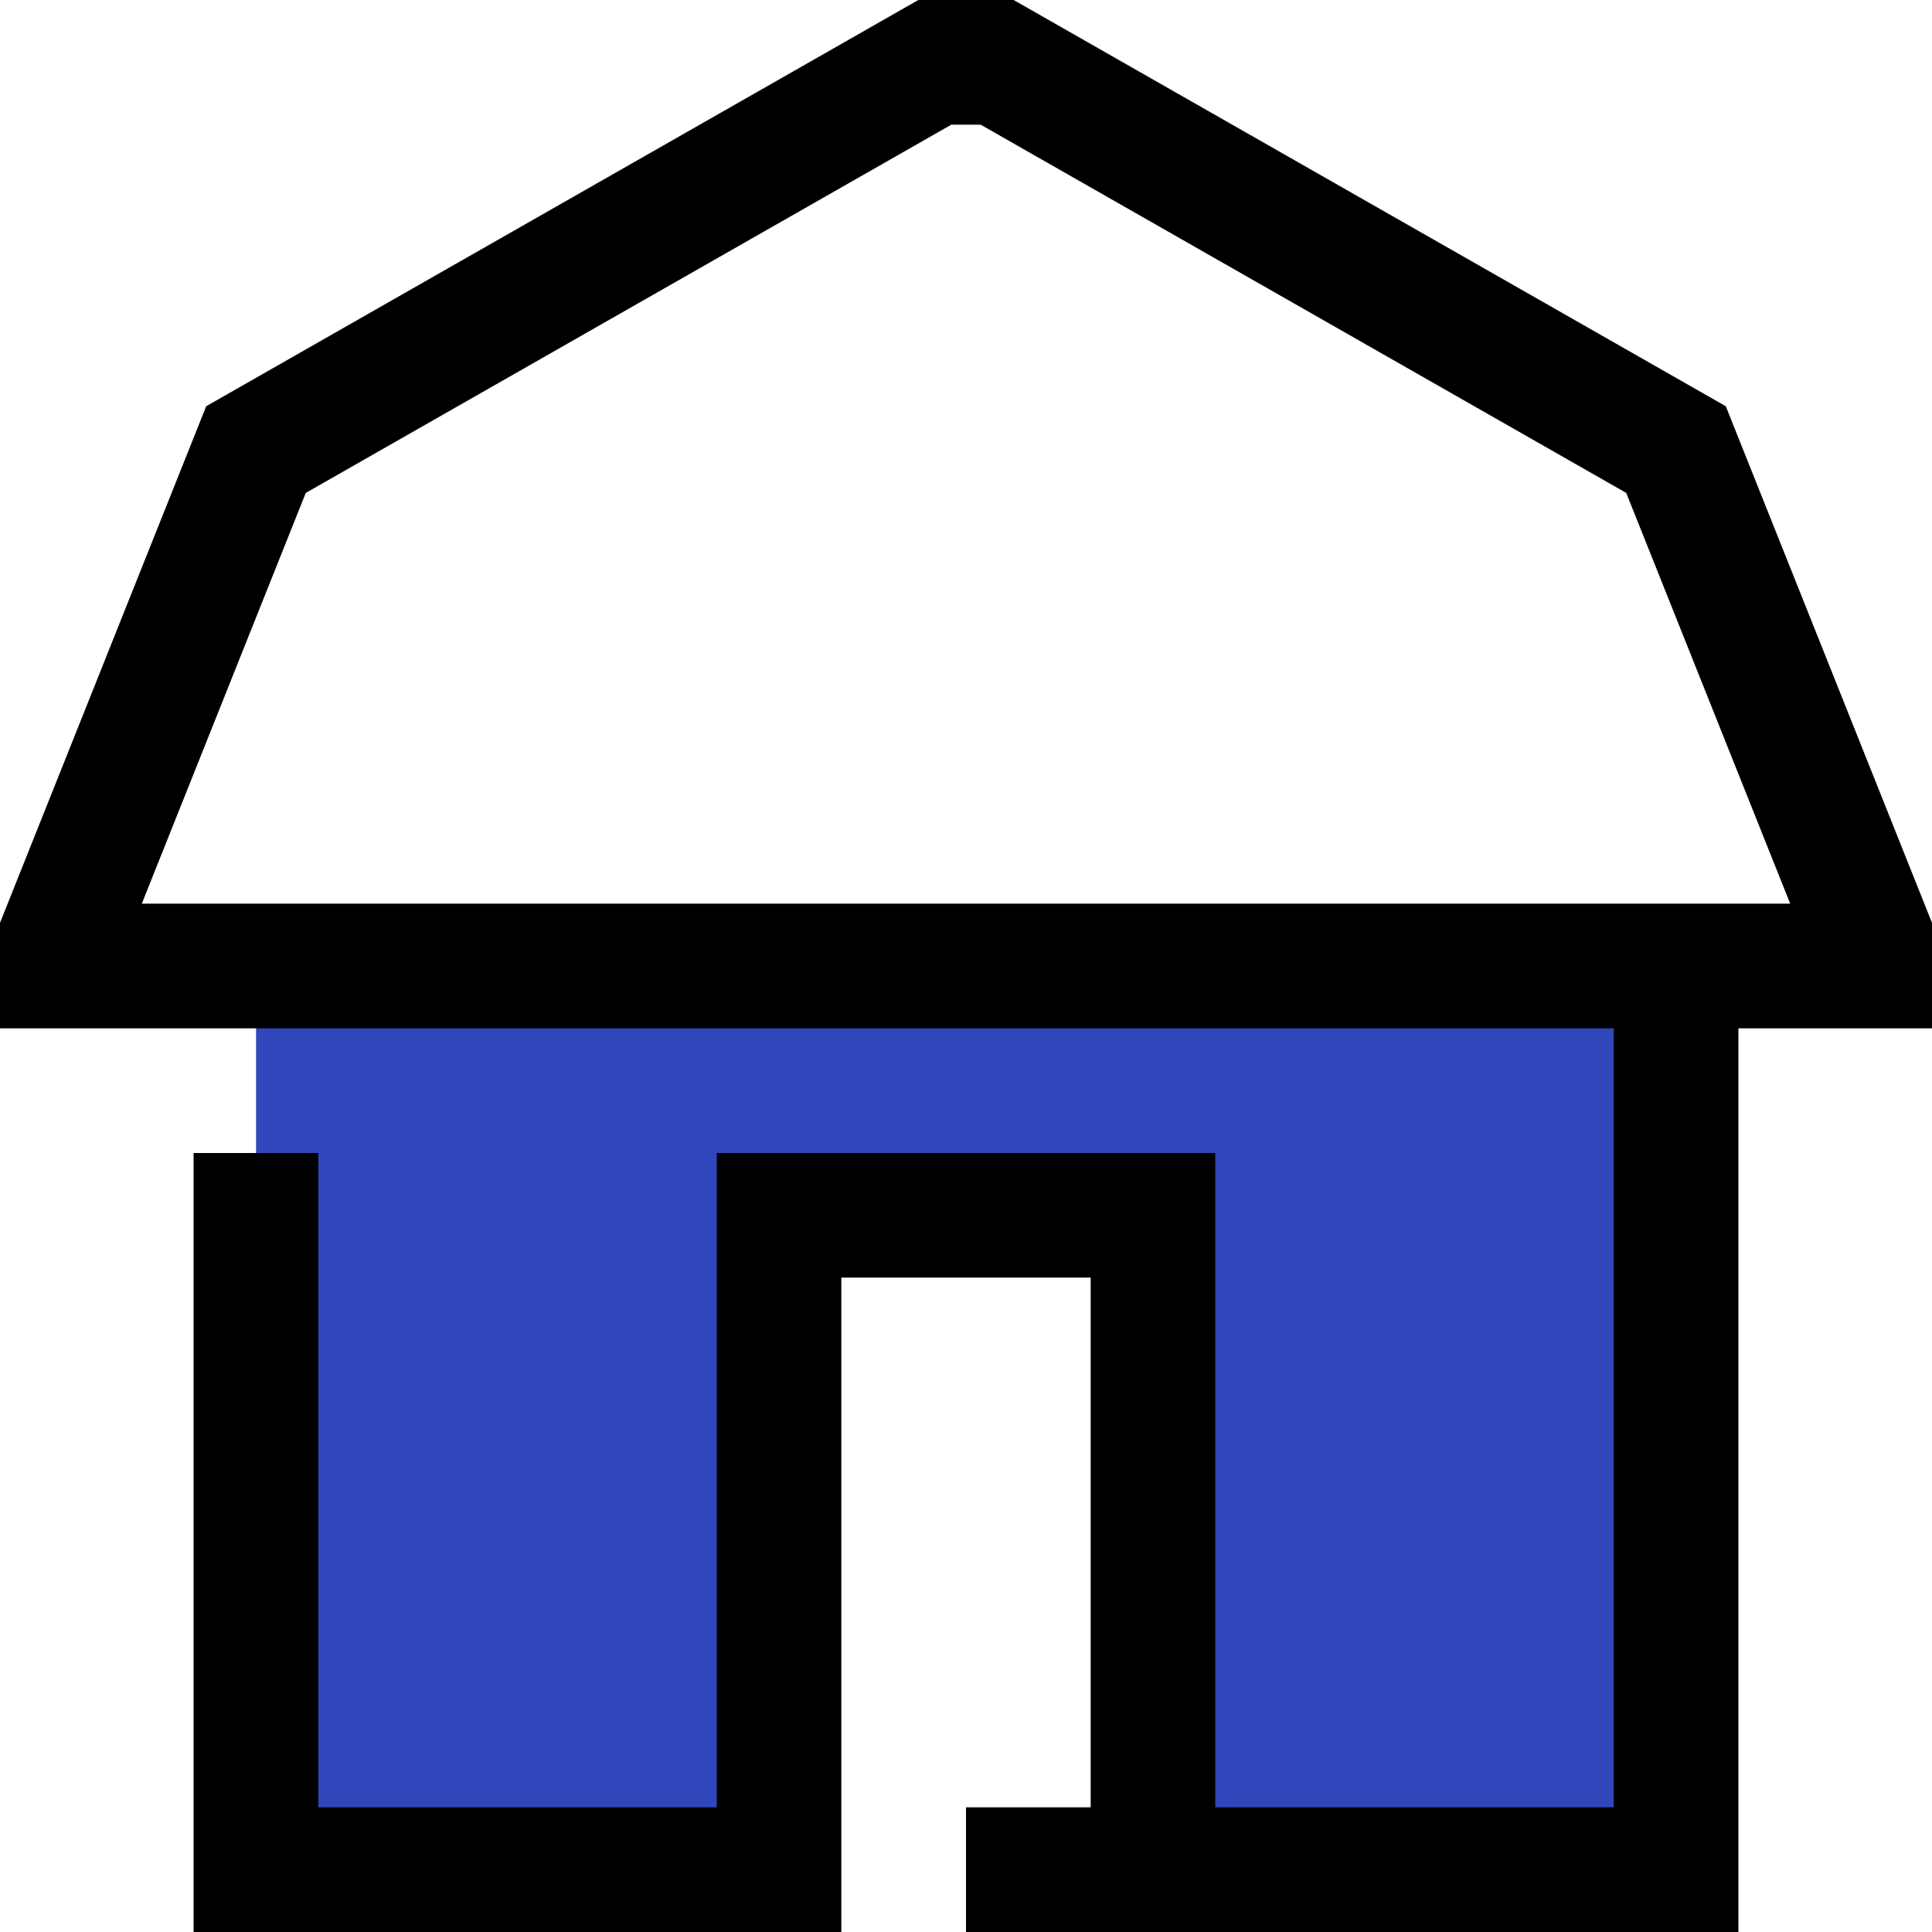
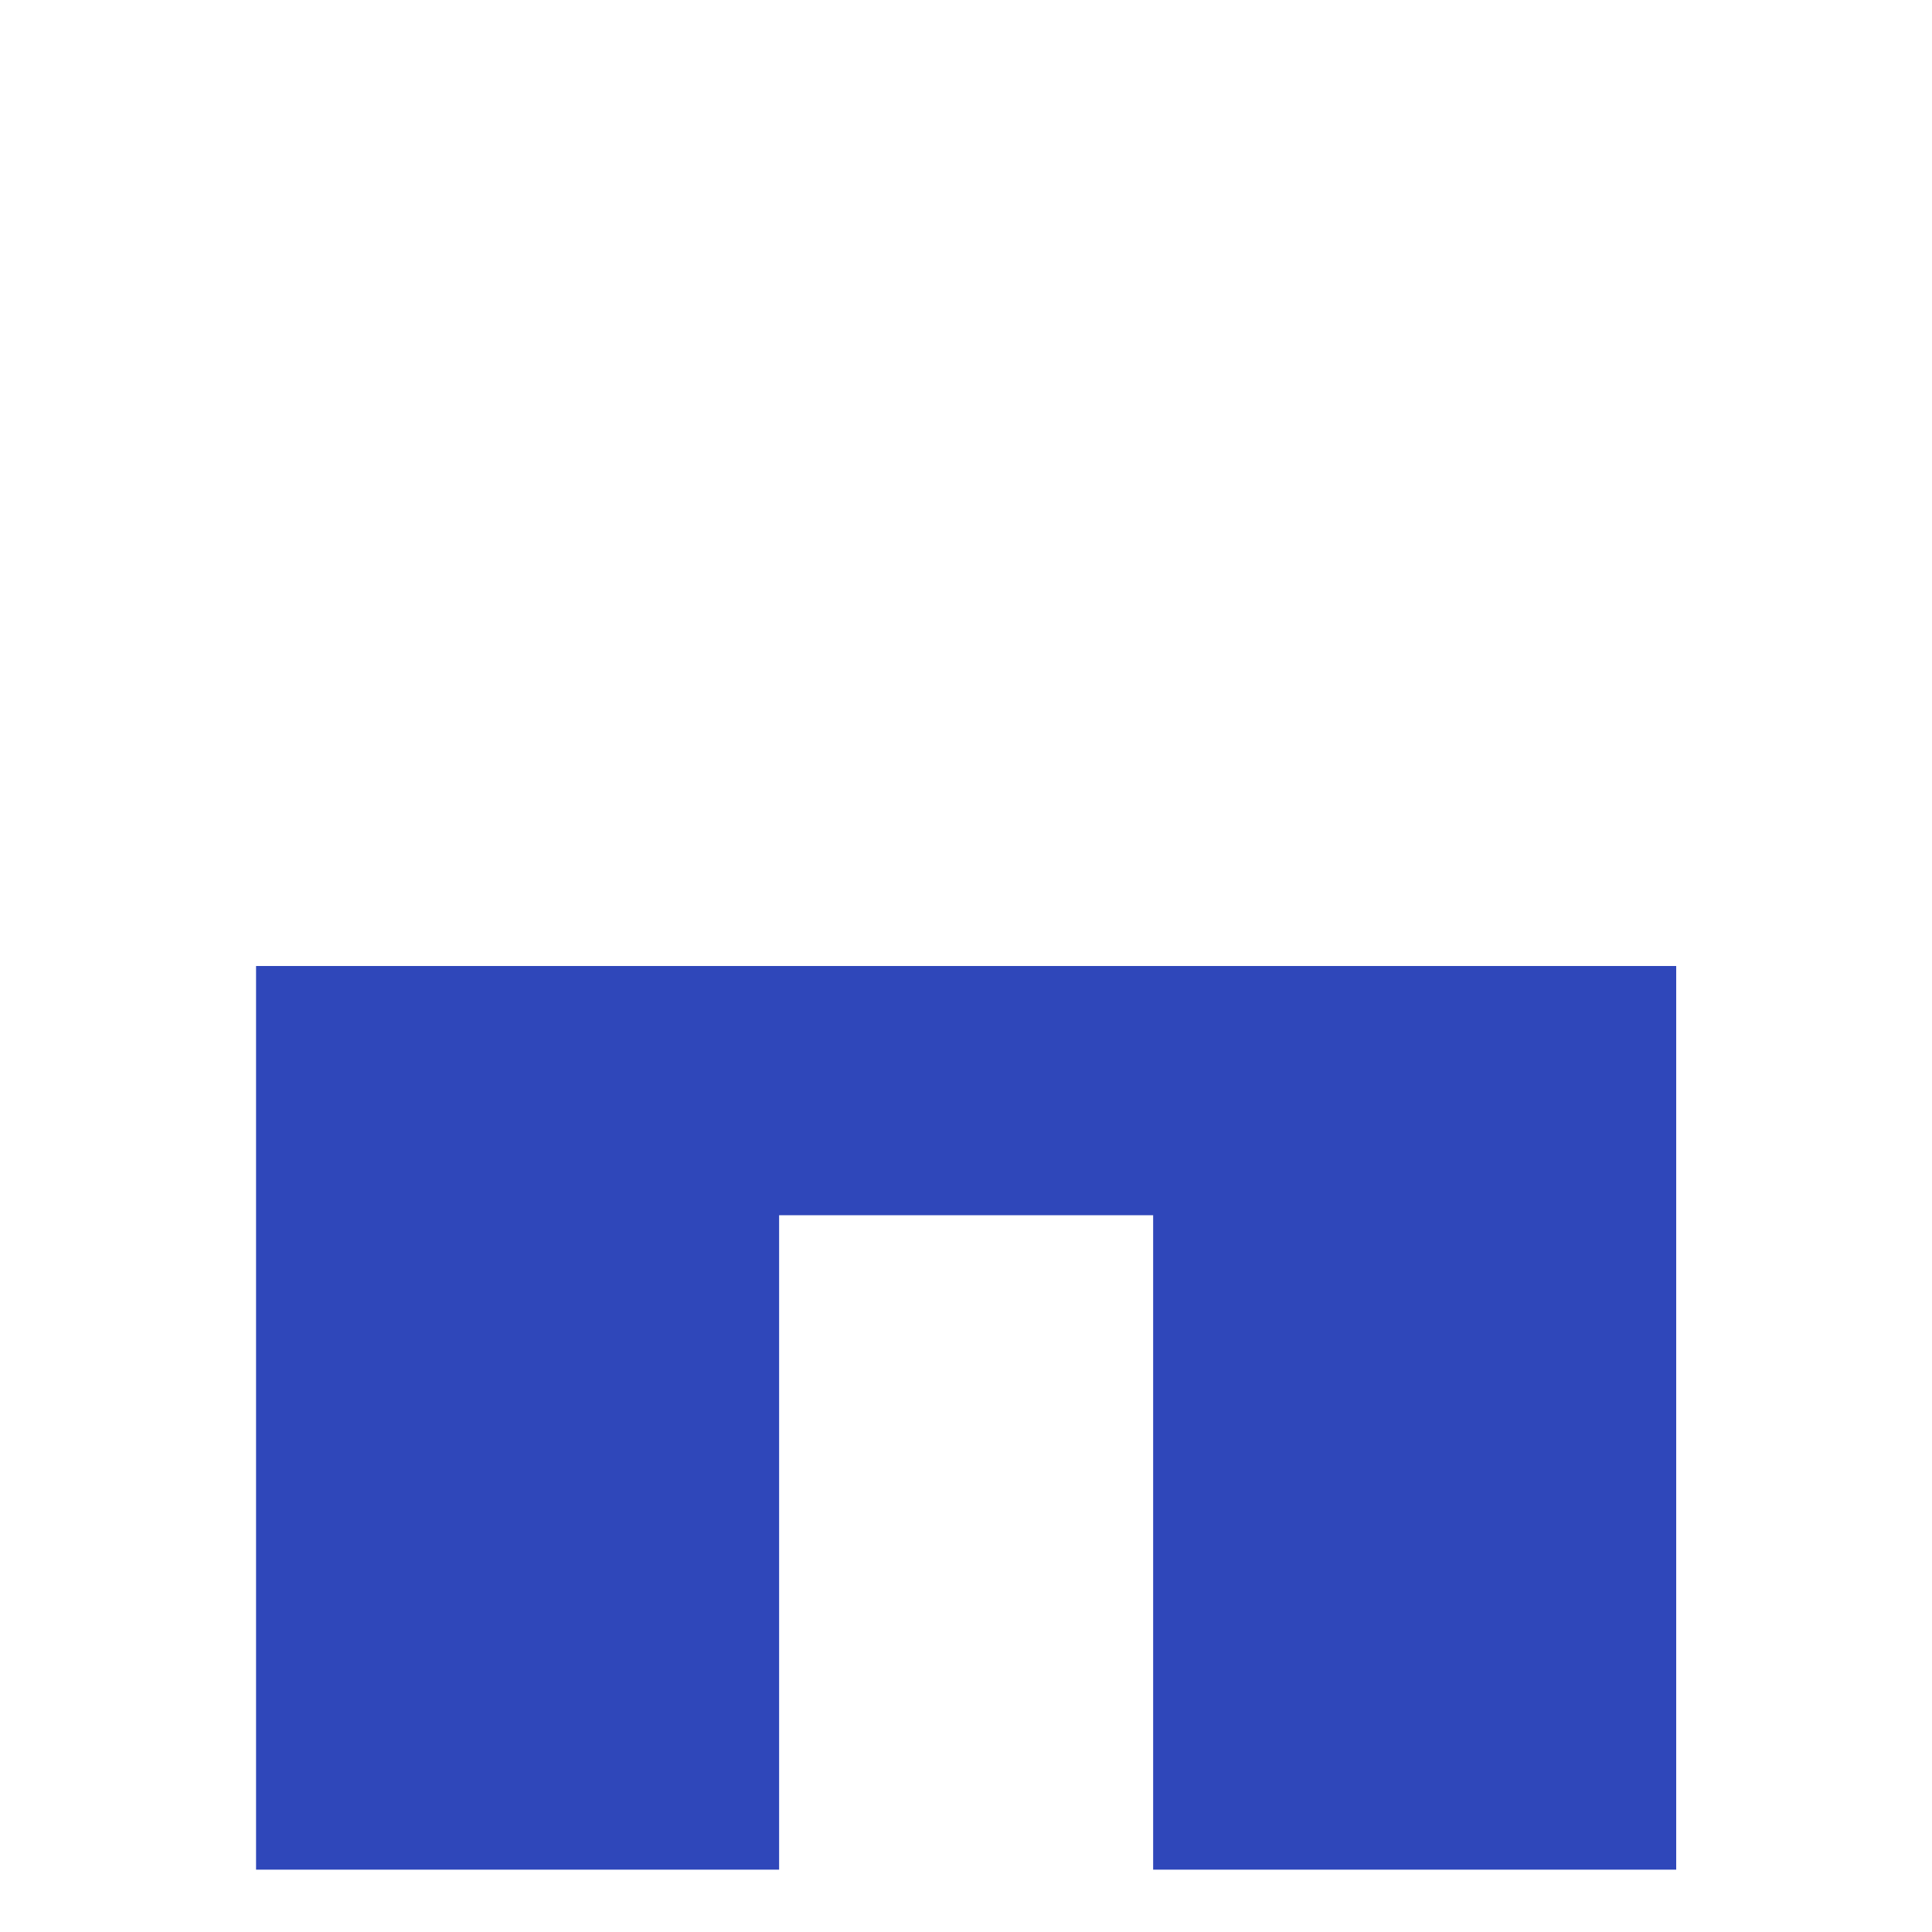
<svg xmlns="http://www.w3.org/2000/svg" width="15" height="15" viewBox="0 0 15 15" fill="none">
  <path d="M1.988 7.5V14.516H6.049V9.435H8.953V14.516H13.014V7.5H1.988Z" fill="#2F47BA" />
-   <path d="M13.399 3.154L7.87 0H7.13L1.601 3.154L0 7.165V7.984H12.529V14.032H9.435V8.952H5.565V14.032H2.471V8.952H1.503V15H6.532V9.919H8.468V14.032H7.5V15H13.497V7.984H15V7.165L13.399 3.154ZM1.101 7.016L2.374 3.827L7.386 0.968H7.614L12.626 3.827L13.899 7.016H1.101Z" fill="black" />
</svg>